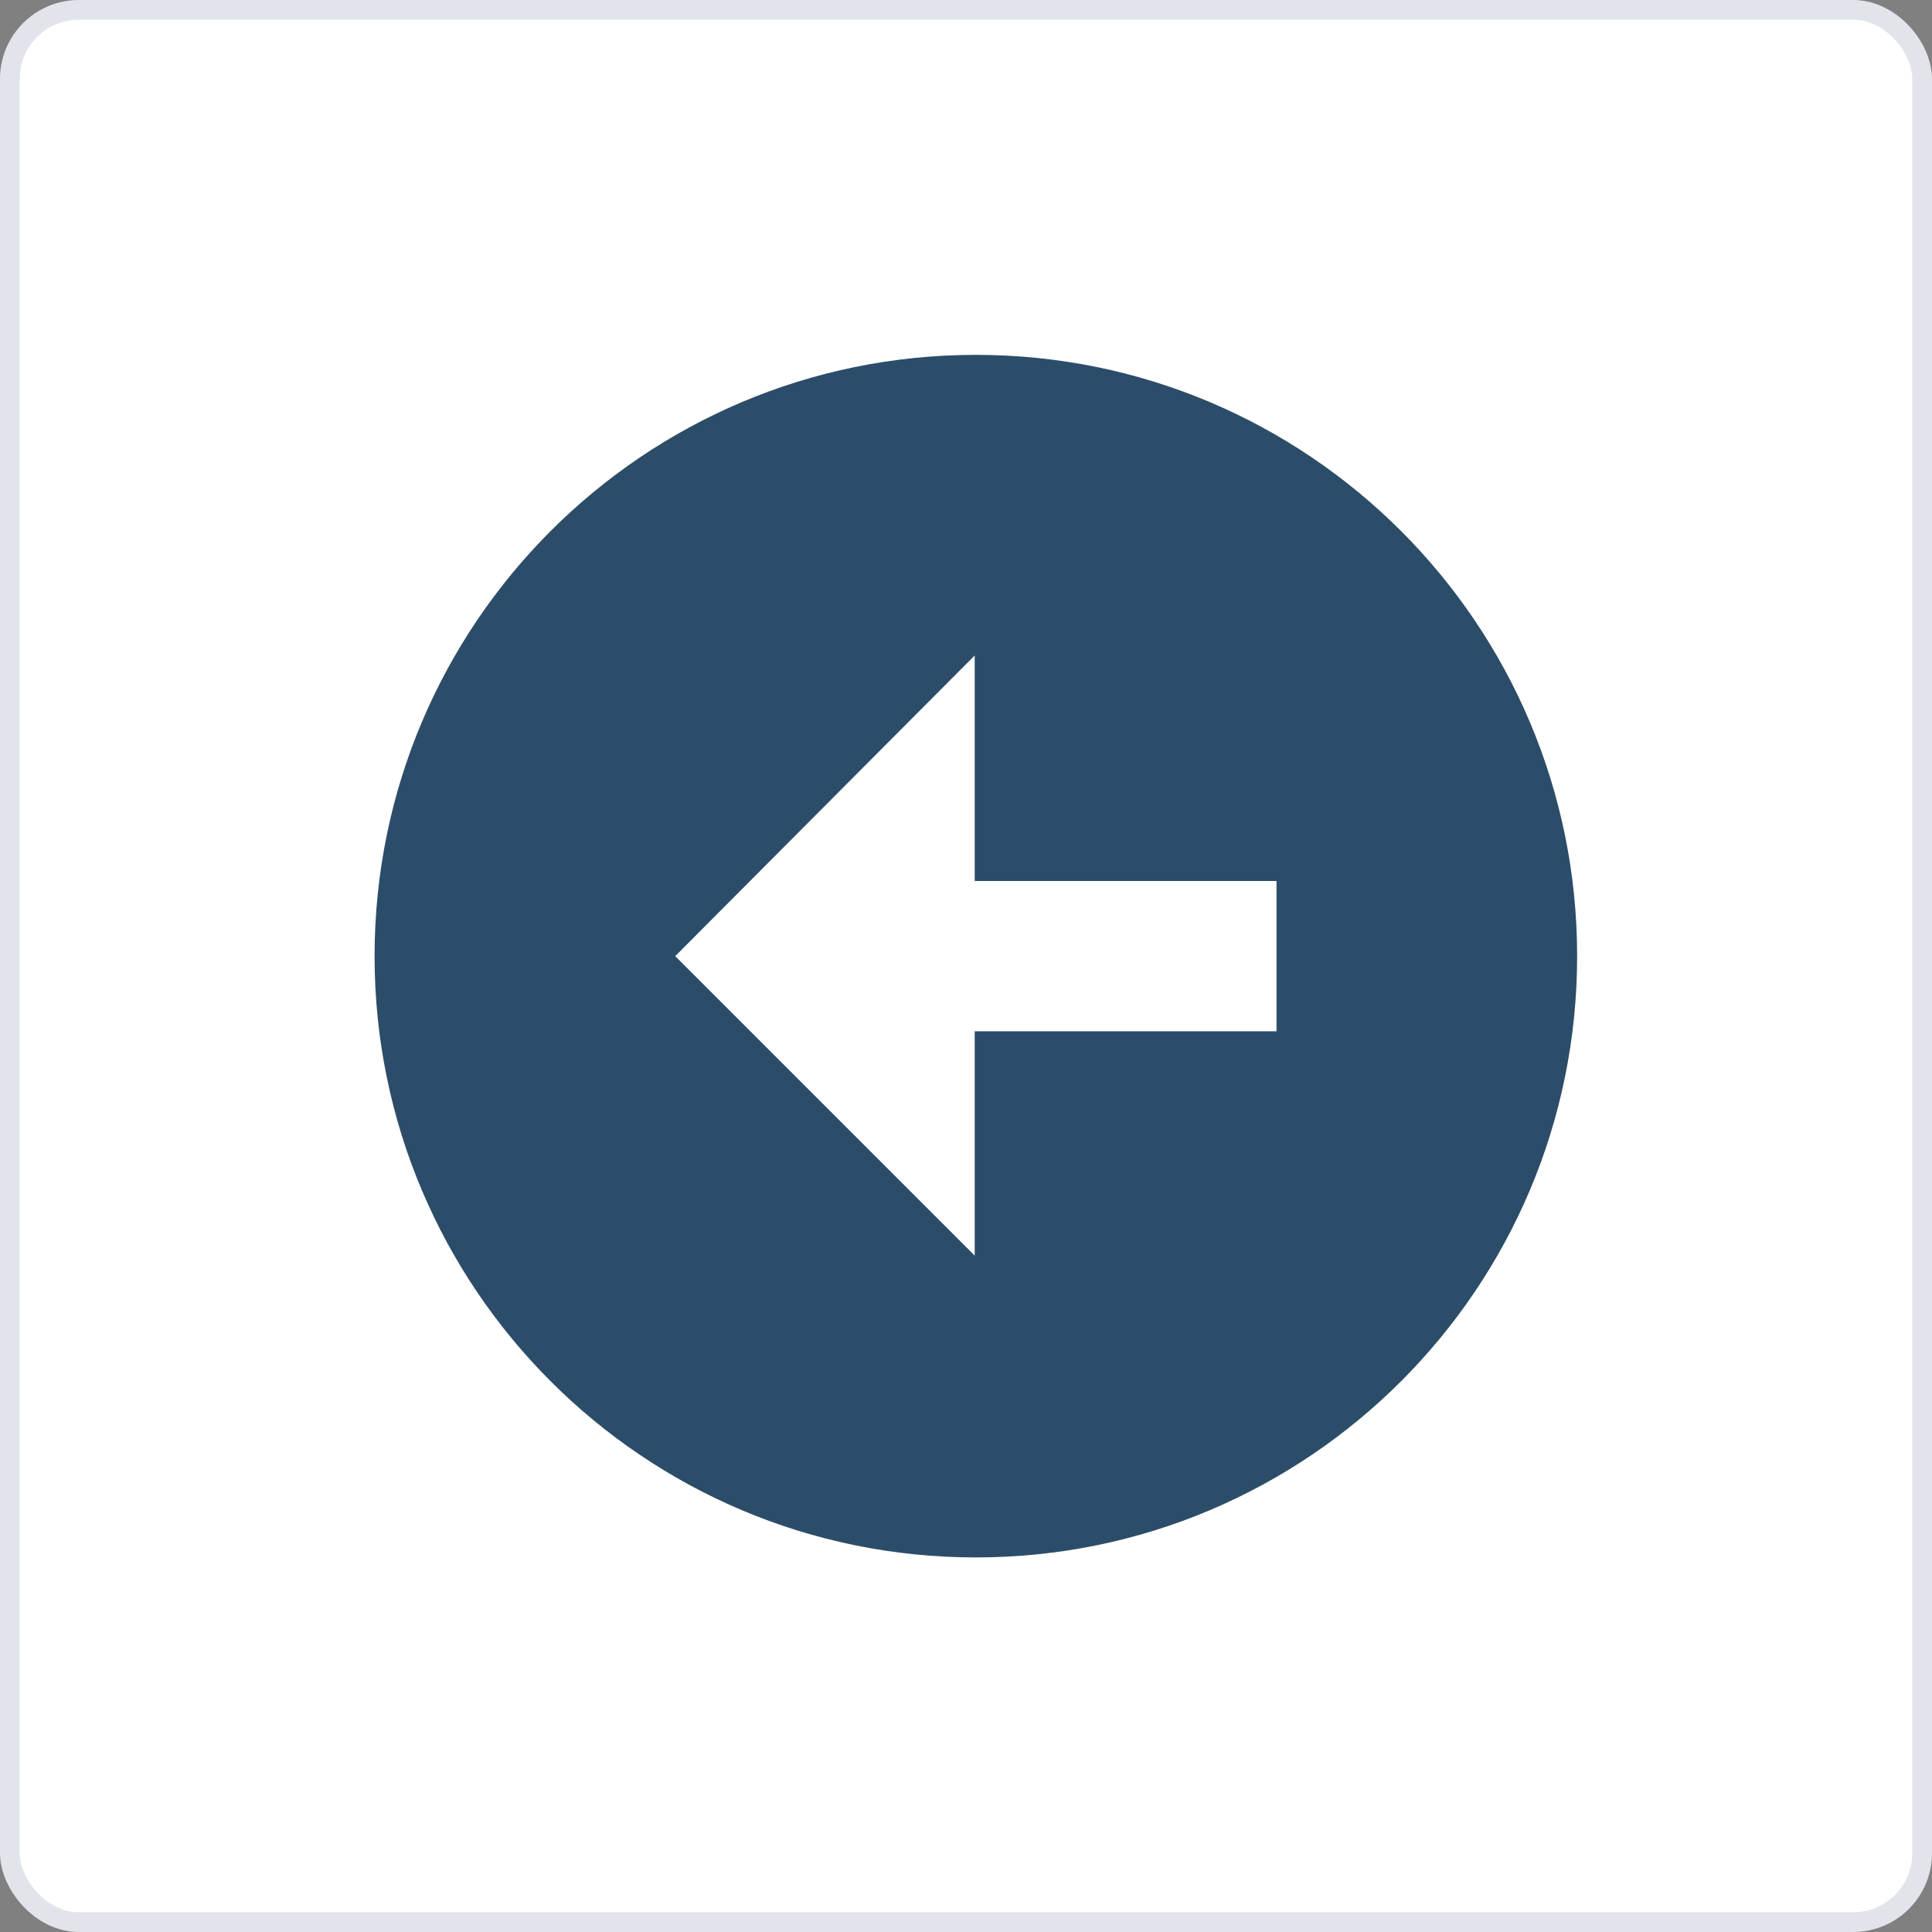
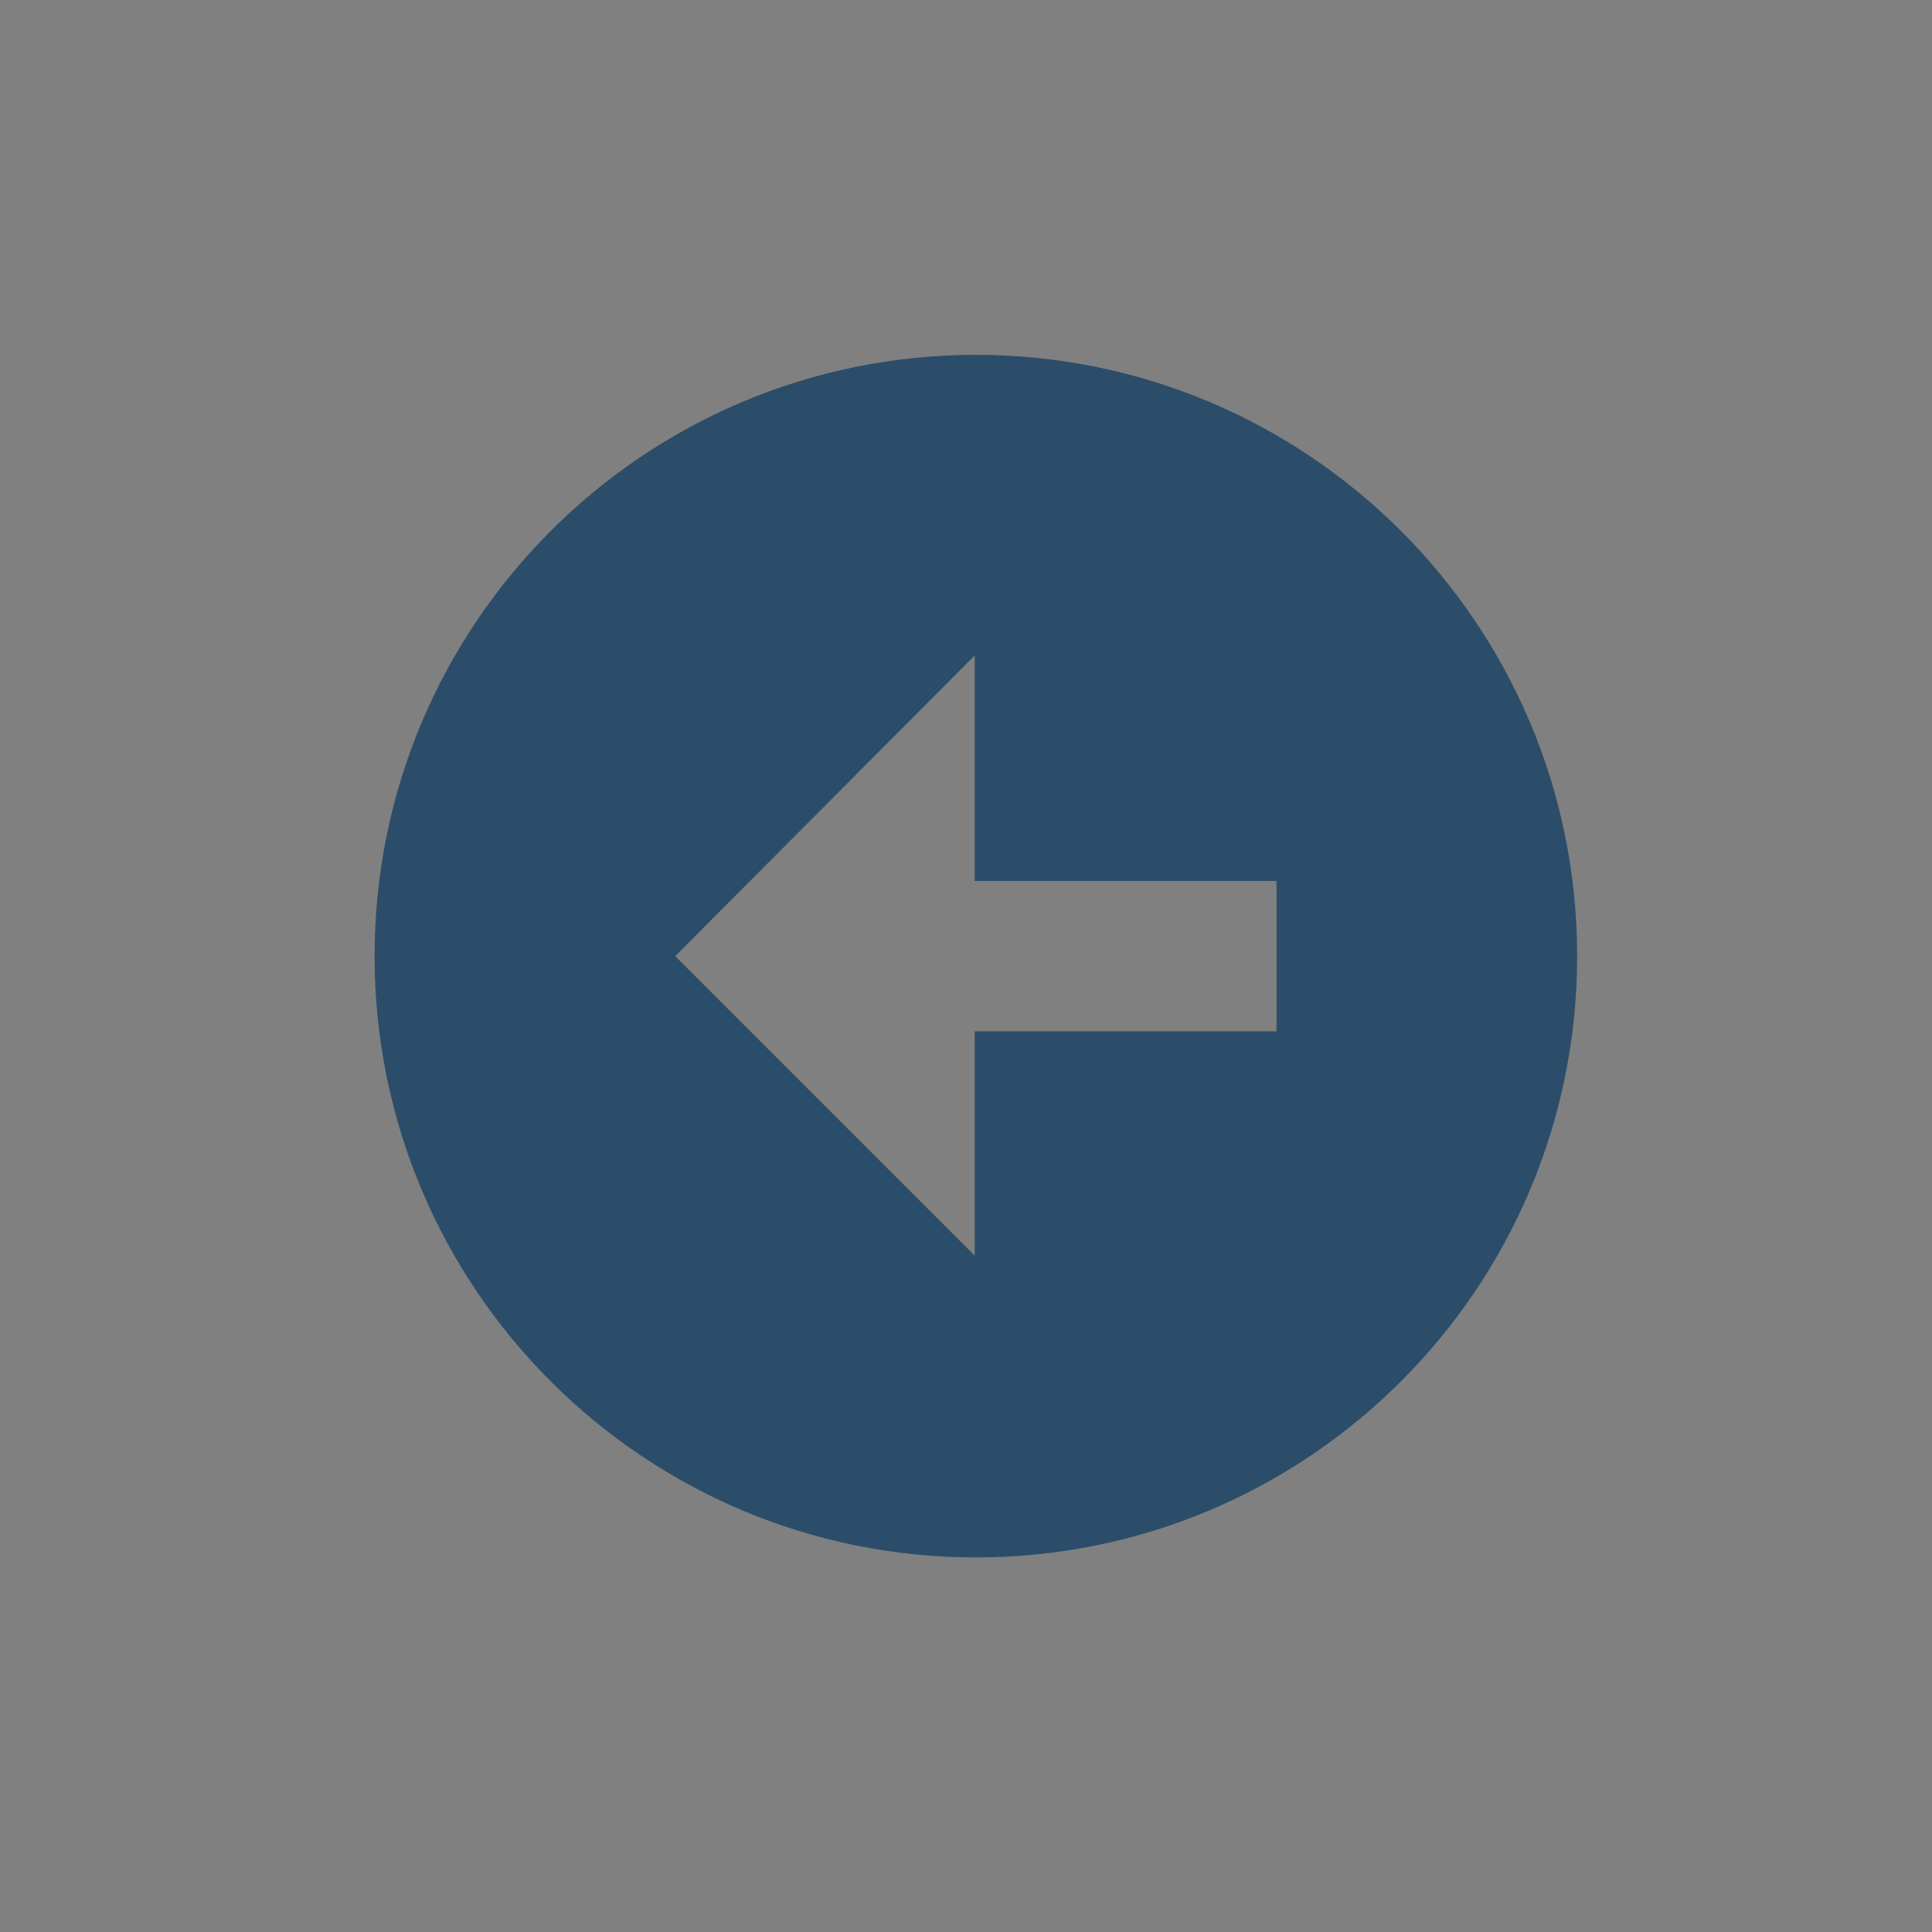
<svg xmlns="http://www.w3.org/2000/svg" width="98" height="98" viewBox="0 0 98 98" fill="none">
  <rect x="0" y="0" width="98" height="98" fill="#808080" stroke="none" />
-   <rect x="97.5" y="97.5" width="97" height="97" rx="3.5" transform="rotate(180 97.5 97.5)" fill="white" stroke="#E2E4EC" />
  <path d="M49.5 79C66.344 79 80 65.344 80 48.5C80 31.656 66.344 18 49.5 18C32.656 18 19 31.656 19 48.5C19 65.344 32.656 79 49.5 79ZM49.441 33.25L49.441 44.688L64.75 44.688L64.75 52.312L49.441 52.312L49.441 63.691L34.25 48.5L49.441 33.25Z" fill="#2C4D69" />
</svg>